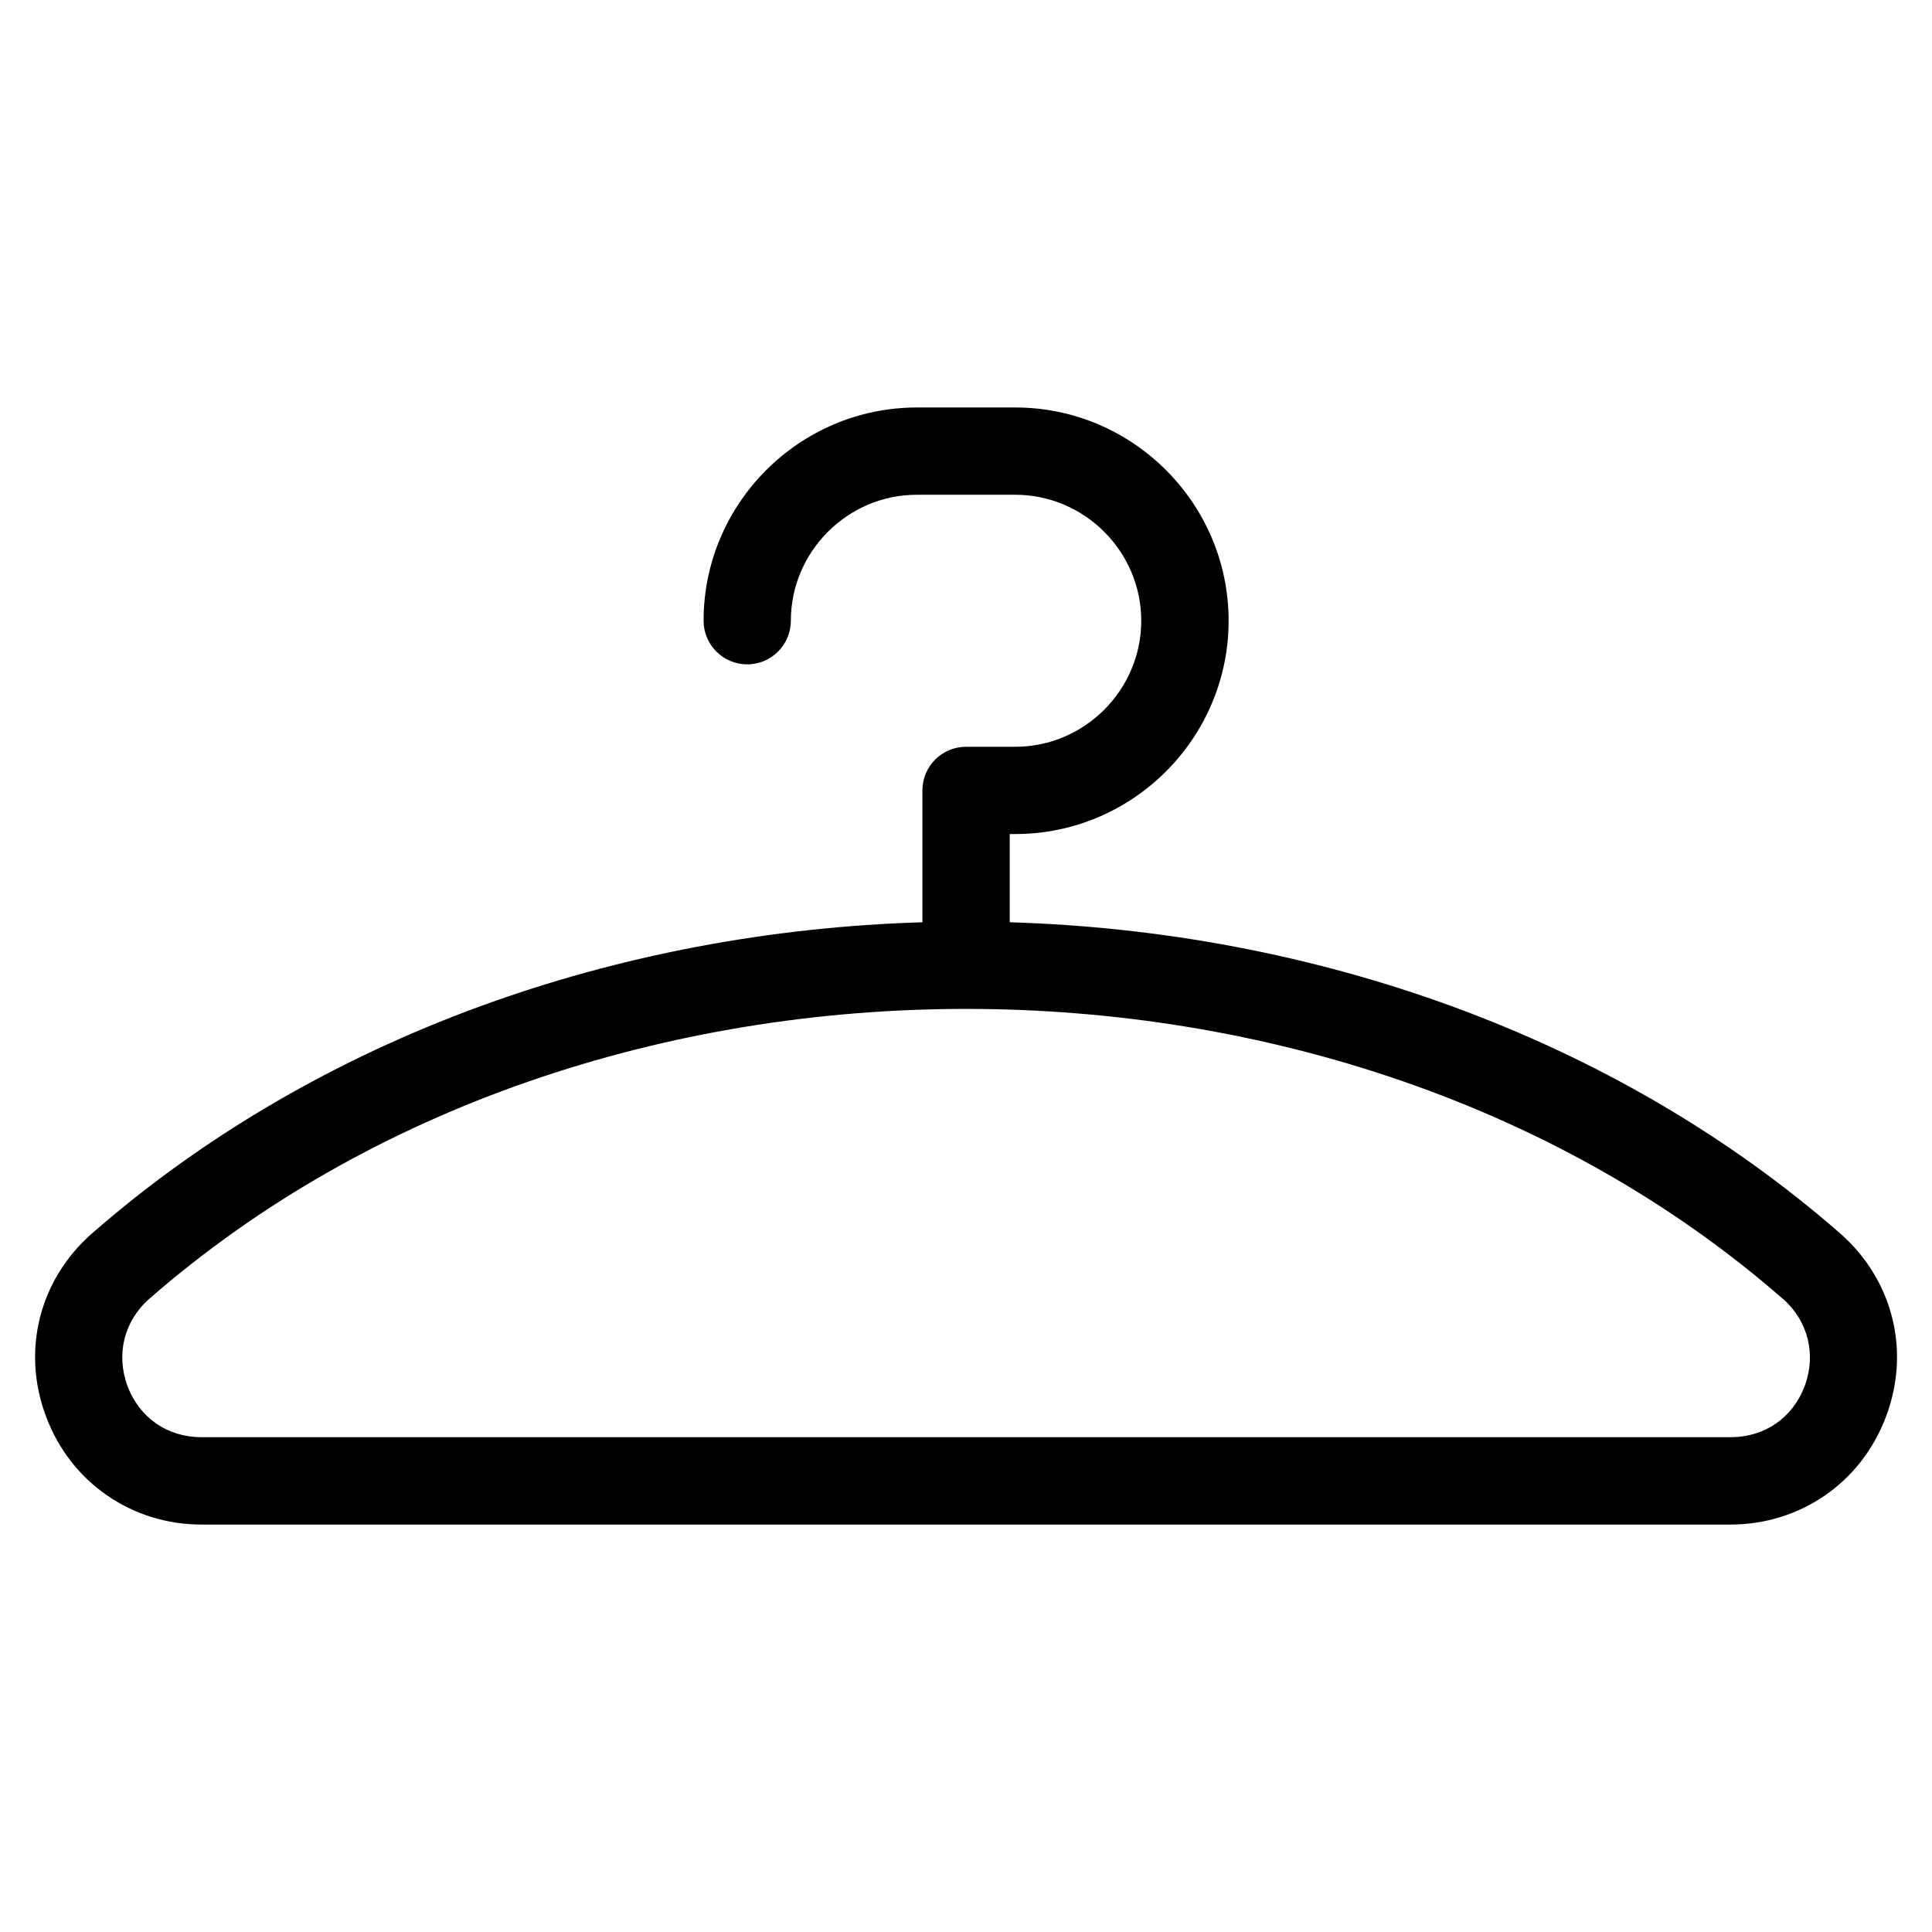
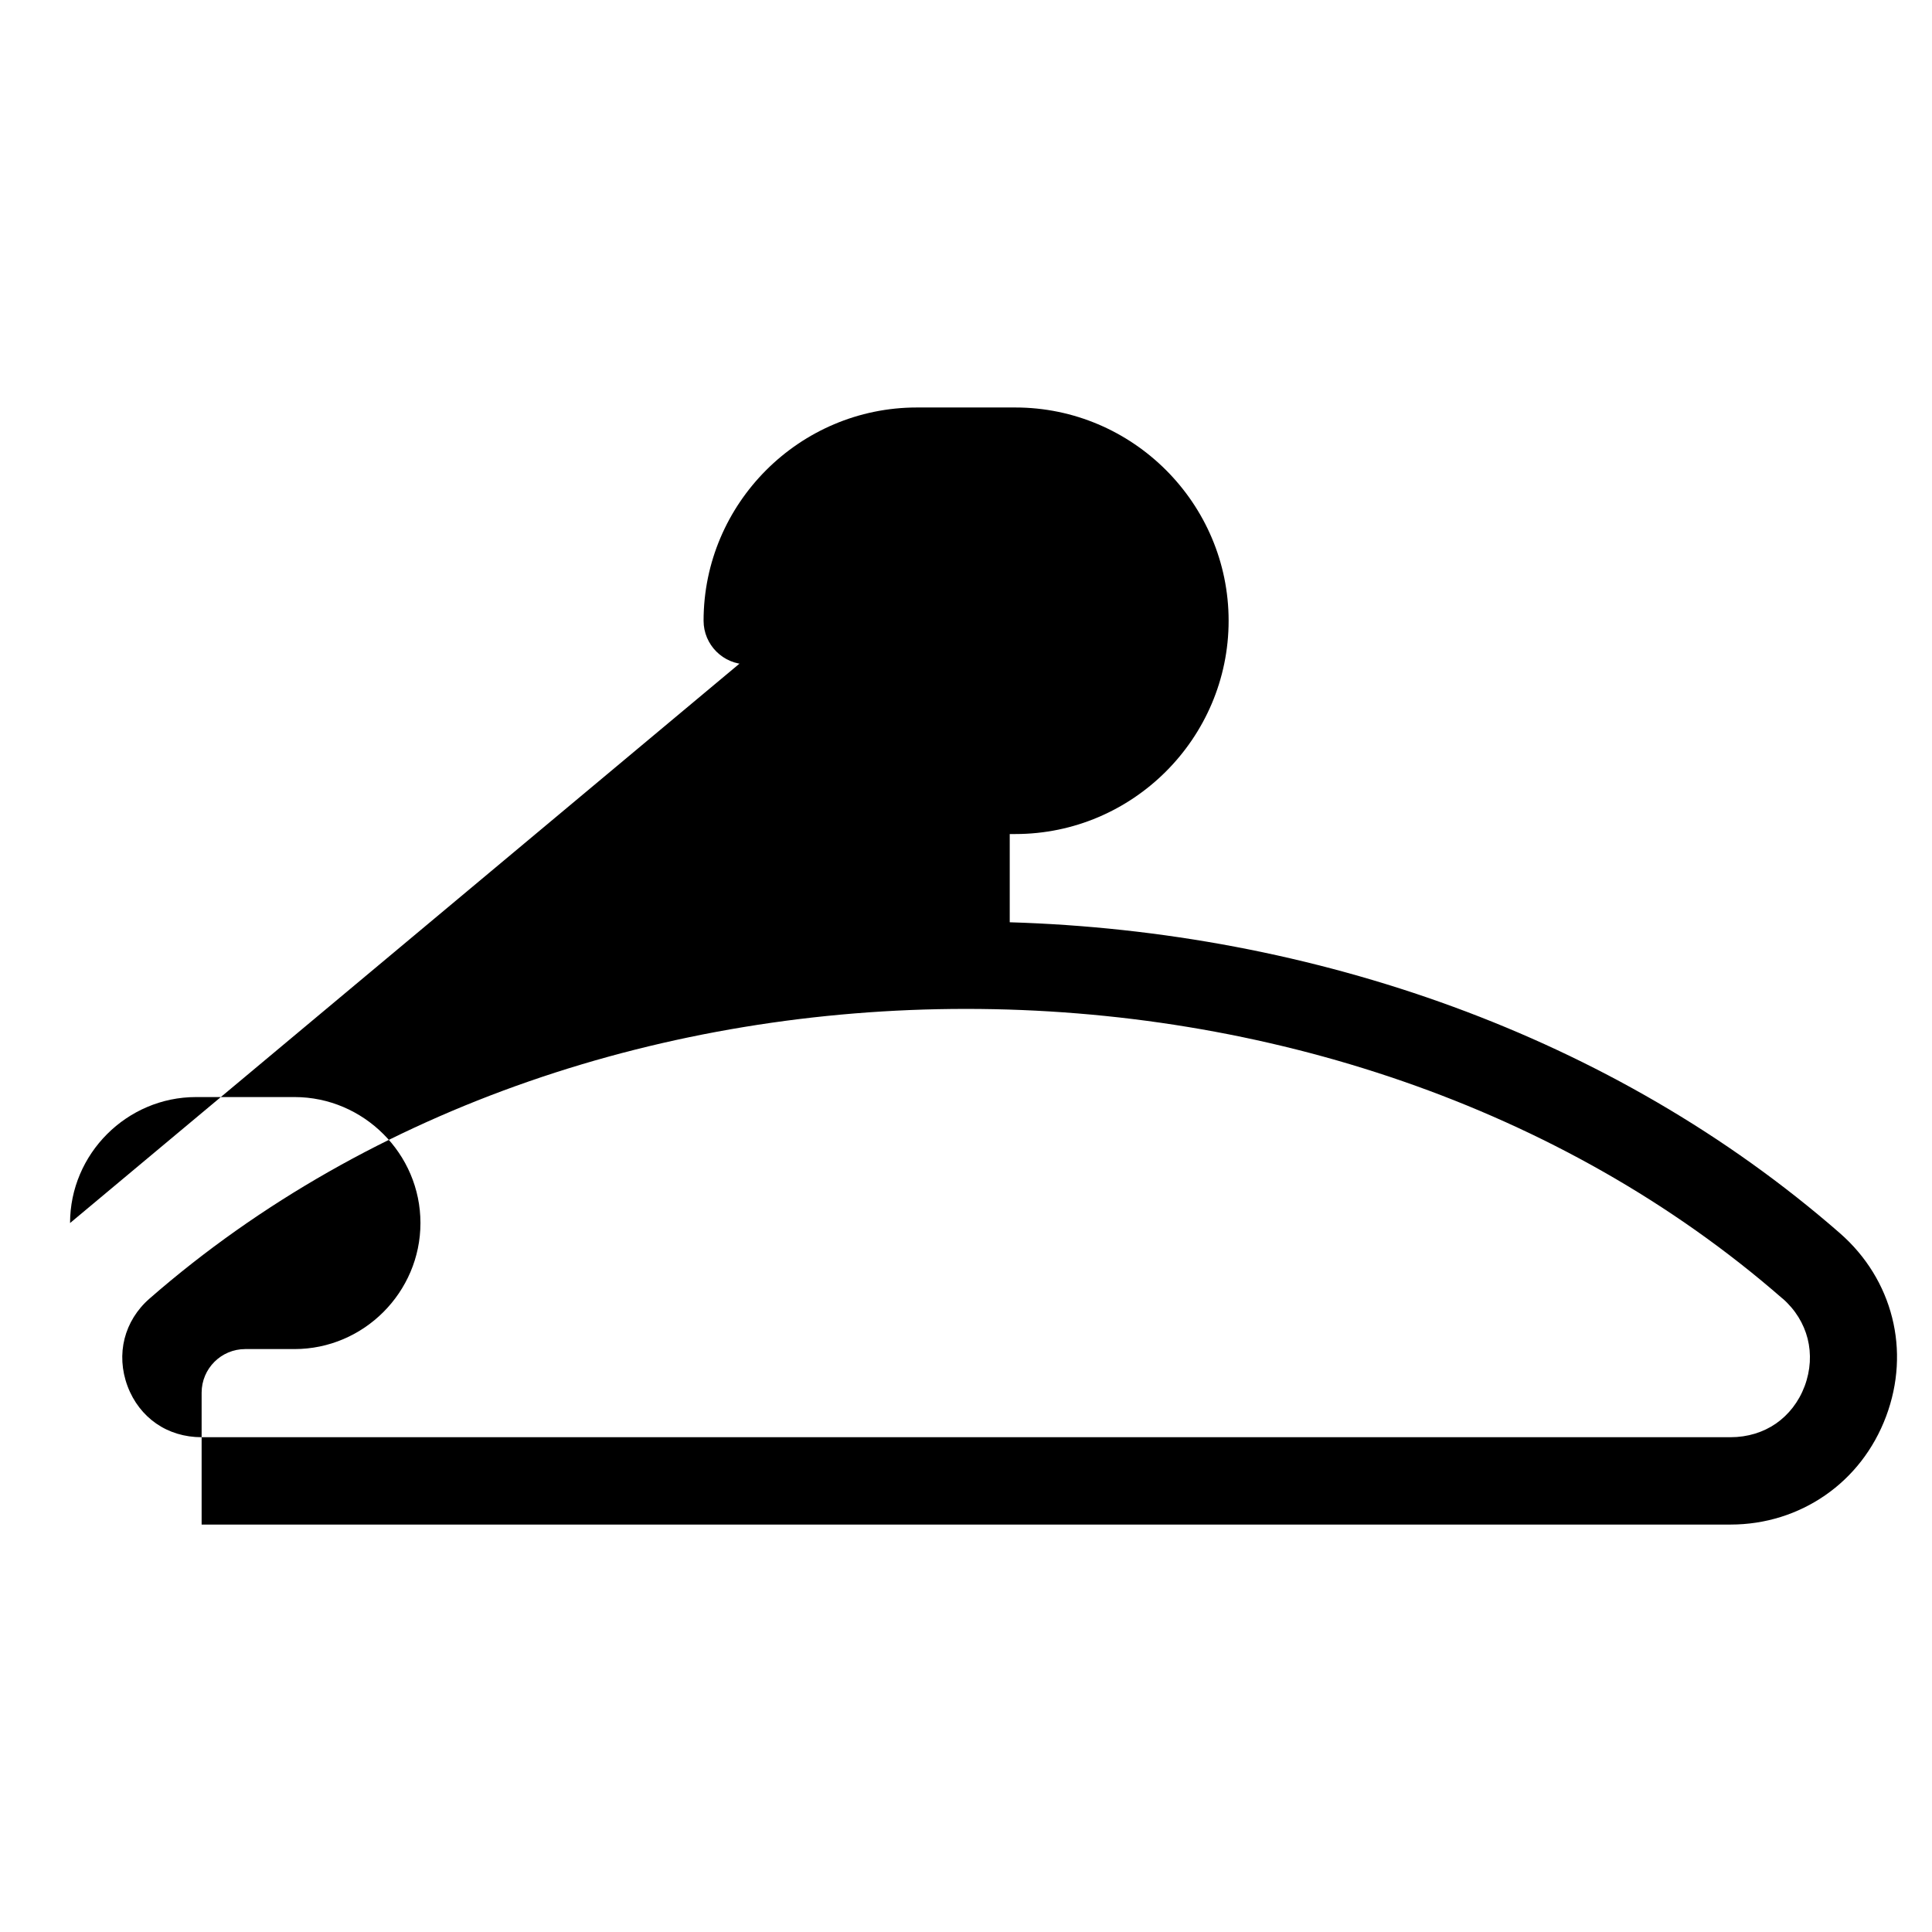
<svg xmlns="http://www.w3.org/2000/svg" fill="#000000" width="800px" height="800px" version="1.1" viewBox="144 144 512 512">
-   <path d="m616.37 488.12c-58.629-51.164-137.44-76.75-216.36-76.75-78.926 0-157.73 25.59-216.36 76.75-3.387 2.949-5.621 6.648-6.637 10.641-1.012 4.019-0.785 8.375 0.785 12.574 1.57 4.203 4.246 7.602 7.617 9.93 3.356 2.328 7.496 3.613 12.031 3.613h405.16c4.535 0 8.676-1.301 12.031-3.613 3.371-2.344 6.047-5.742 7.617-9.93 1.57-4.203 1.797-8.555 0.785-12.574-1.012-3.988-3.25-7.68-6.637-10.641zm-262.79-179.62c0 6.394-5.184 11.562-11.562 11.562s-11.562-5.184-11.562-11.562c0-15.555 6.363-29.684 16.594-39.918 10.246-10.246 24.379-16.594 39.934-16.594h26.086c15.555 0 29.684 6.348 39.934 16.594 10.234 10.234 16.594 24.363 16.594 39.918 0 15.555-6.363 29.699-16.594 39.934-10.246 10.246-24.379 16.594-39.934 16.594h-1.48v23.383c80.305 2.402 159.82 29.867 219.98 82.375 7.027 6.137 11.73 13.922 13.859 22.371 2.133 8.418 1.676 17.488-1.602 26.223-3.281 8.734-8.918 15.887-16.098 20.859-7.195 4.988-15.855 7.785-25.137 7.785h-405.16c-9.281 0-17.941-2.781-25.137-7.785-7.18-4.973-12.832-12.121-16.098-20.859-3.281-8.734-3.719-17.805-1.602-26.223 2.133-8.449 6.848-16.246 13.875-22.371 60.156-52.508 139.67-79.969 219.98-82.375v-34.945c0-6.394 5.184-11.562 11.562-11.562h13.043c9.176 0 17.52-3.762 23.578-9.824 6.047-6.062 9.809-14.402 9.809-23.578 0-9.176-3.762-17.52-9.809-23.562-6.062-6.062-14.402-9.824-23.578-9.824h-26.086c-9.176 0-17.52 3.762-23.578 9.824-6.047 6.047-9.809 14.402-9.809 23.562z" />
+   <path d="m616.37 488.12c-58.629-51.164-137.44-76.75-216.36-76.75-78.926 0-157.73 25.59-216.36 76.75-3.387 2.949-5.621 6.648-6.637 10.641-1.012 4.019-0.785 8.375 0.785 12.574 1.57 4.203 4.246 7.602 7.617 9.93 3.356 2.328 7.496 3.613 12.031 3.613h405.16c4.535 0 8.676-1.301 12.031-3.613 3.371-2.344 6.047-5.742 7.617-9.93 1.57-4.203 1.797-8.555 0.785-12.574-1.012-3.988-3.25-7.68-6.637-10.641zm-262.79-179.62c0 6.394-5.184 11.562-11.562 11.562s-11.562-5.184-11.562-11.562c0-15.555 6.363-29.684 16.594-39.918 10.246-10.246 24.379-16.594 39.934-16.594h26.086c15.555 0 29.684 6.348 39.934 16.594 10.234 10.234 16.594 24.363 16.594 39.918 0 15.555-6.363 29.699-16.594 39.934-10.246 10.246-24.379 16.594-39.934 16.594h-1.48v23.383c80.305 2.402 159.82 29.867 219.98 82.375 7.027 6.137 11.73 13.922 13.859 22.371 2.133 8.418 1.676 17.488-1.602 26.223-3.281 8.734-8.918 15.887-16.098 20.859-7.195 4.988-15.855 7.785-25.137 7.785h-405.16v-34.945c0-6.394 5.184-11.562 11.562-11.562h13.043c9.176 0 17.52-3.762 23.578-9.824 6.047-6.062 9.809-14.402 9.809-23.578 0-9.176-3.762-17.52-9.809-23.562-6.062-6.062-14.402-9.824-23.578-9.824h-26.086c-9.176 0-17.52 3.762-23.578 9.824-6.047 6.047-9.809 14.402-9.809 23.562z" />
</svg>